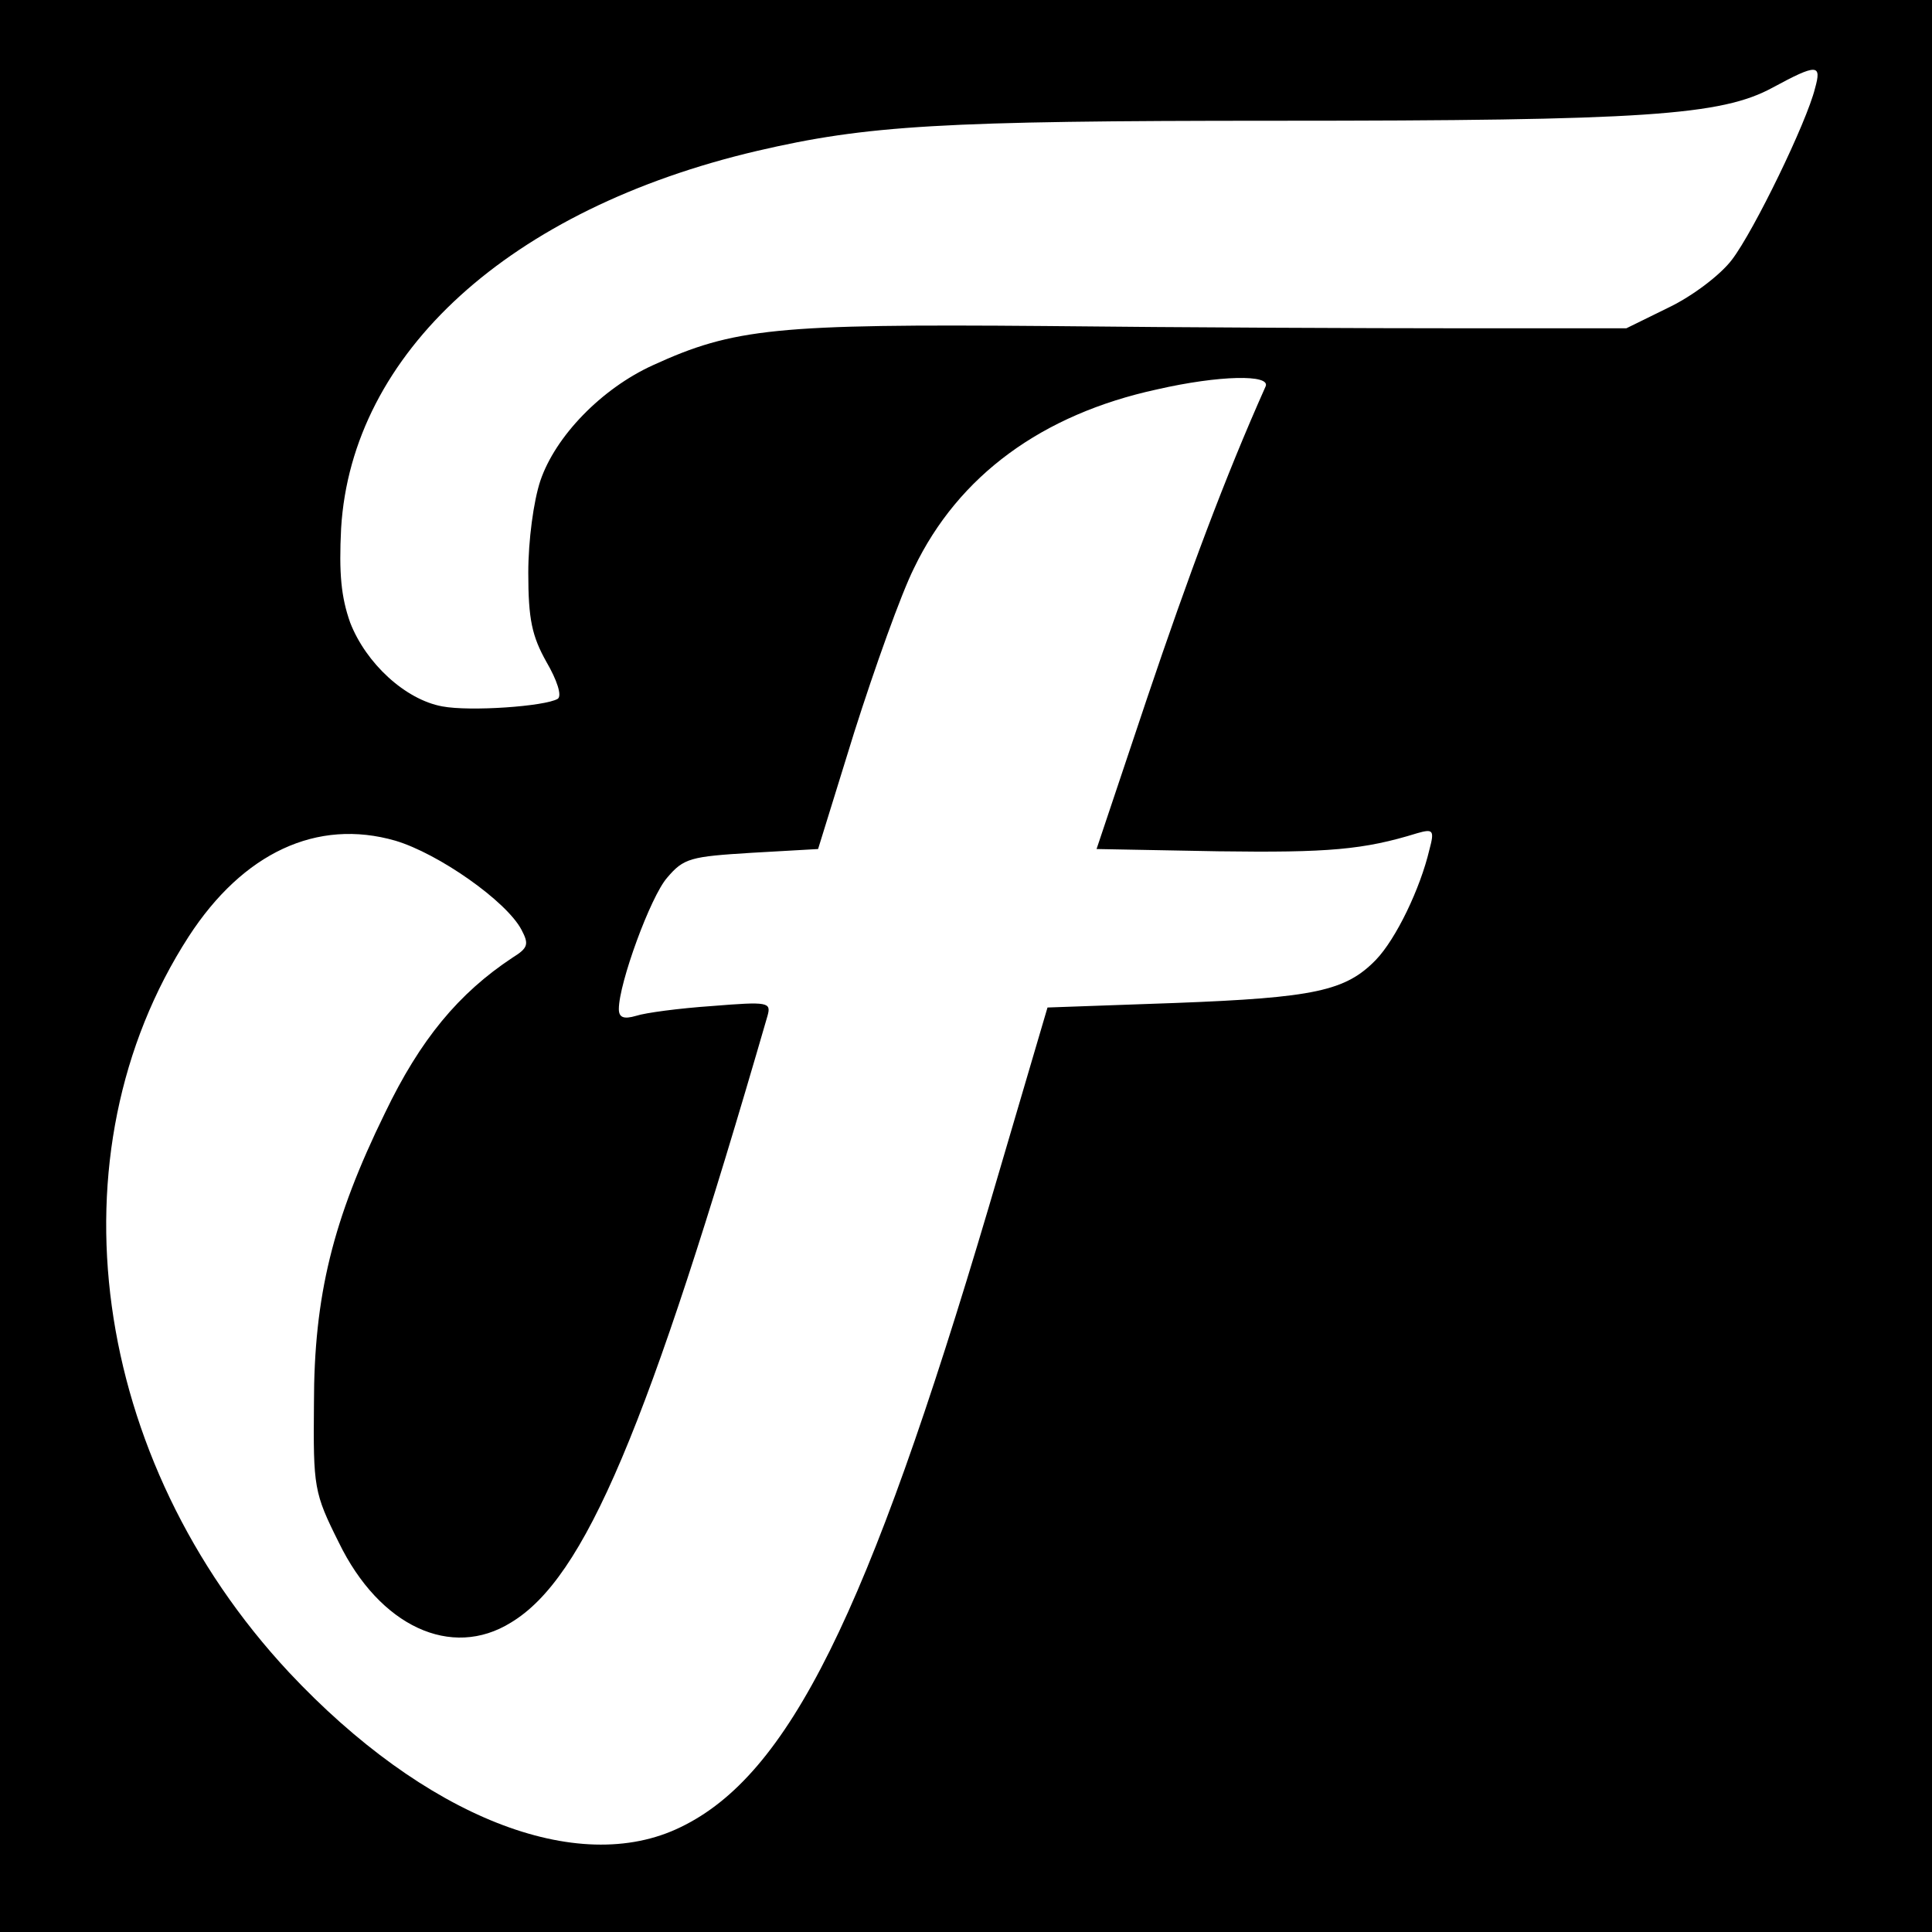
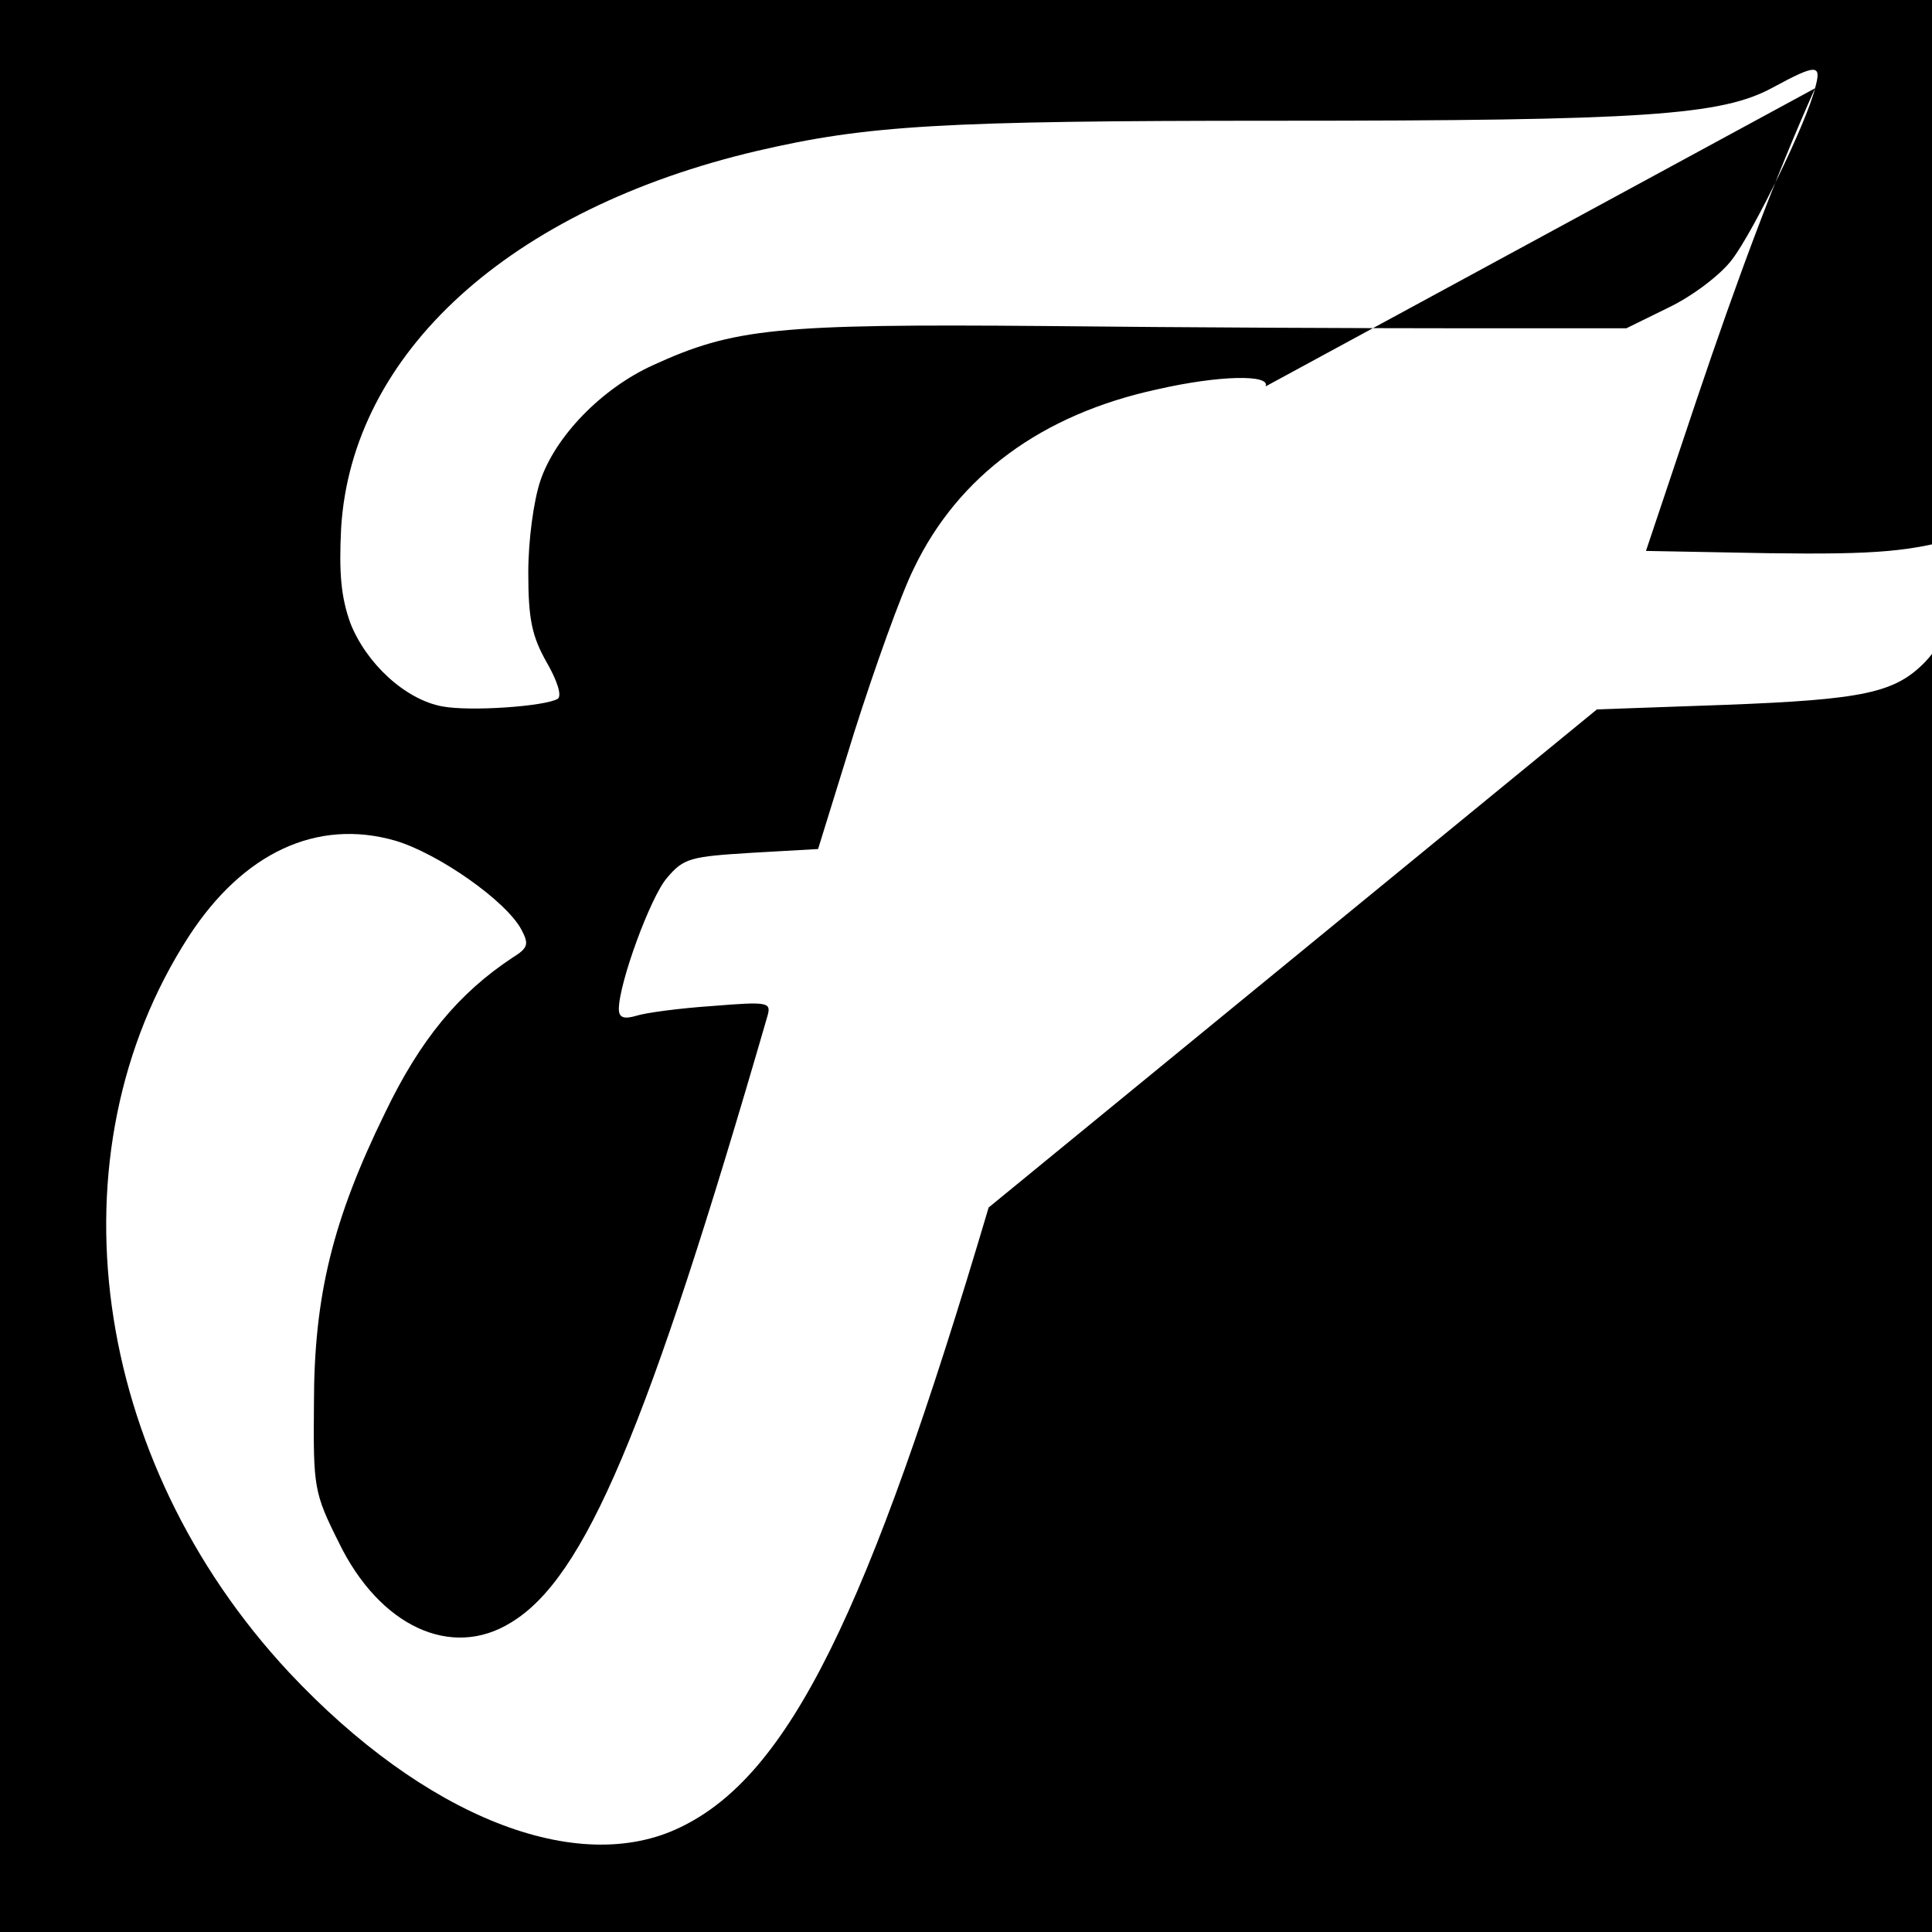
<svg xmlns="http://www.w3.org/2000/svg" version="1" width="341.333" height="341.333" viewBox="0 0 256 256">
-   <path d="M0 128v128h256V0H0v128zM240.5 11.7c-1.1 4.5-8.1 18.9-11 22.7-1.5 2-5.2 4.8-8.3 6.3l-5.7 2.8h-22c-12.1 0-36.8-.1-55-.3-35.7-.3-41.3.3-52 5.2-6.8 3.1-12.9 9.4-14.9 15.3-.9 2.7-1.6 7.9-1.6 12.2 0 6.2.5 8.4 2.4 11.8 1.4 2.4 2.1 4.5 1.5 4.9-1.7 1-11.6 1.7-15.3 1-4.9-.9-10.1-5.7-12.2-11.1-1.2-3.4-1.5-6.5-1.2-12.5 1.4-23.2 22.3-42.3 55.1-50 14.6-3.4 24.4-4 68.7-4 49 0 59.1-.7 65.9-4.4 5.9-3.2 6.5-3.1 5.6.1zm-72.8 39.5c-5.4 12.1-10.2 25-15.7 41.3l-6.7 20 16.1.3c14.6.2 19.3-.2 26.4-2.4 2.1-.6 2.3-.4 1.6 2.2-1.2 5.1-4.4 11.8-7.1 14.6-4 4.1-8.1 5-26.6 5.7l-16.9.6L131 160c-16 54-26.5 75.2-40.8 82.1-13.7 6.7-34-1.4-51.9-20.5C12 193.4 6.4 152.9 25 124.1c7.2-11.1 17-15.7 27.4-12.7 5.7 1.7 14.7 8 16.7 11.8 1 1.9.9 2.4-1.2 3.7-7.1 4.7-12.2 10.8-16.9 20.6-6.9 14.1-9.4 24.2-9.4 38.5-.1 11.1 0 11.8 3.3 18.4 5.4 11.1 14.9 15.5 22.8 10.6 9.8-5.9 18.1-25.5 34-80.4.5-1.8.1-1.9-7.3-1.3-4.4.3-8.9.9-10.1 1.3-1.7.5-2.3.2-2.3-.9 0-3.4 4.2-14.9 6.4-17.4 2.2-2.6 3.1-2.8 11.2-3.3l8.8-.5 4.8-15.5c2.7-8.5 6.2-18.3 7.9-21.7 5.9-12.3 17-20.4 32.2-23.7 8.3-1.9 15.1-2 14.4-.4z" />
+   <path d="M0 128v128h256V0H0v128zM240.5 11.7c-1.1 4.5-8.1 18.9-11 22.7-1.5 2-5.2 4.8-8.3 6.3l-5.7 2.8h-22c-12.1 0-36.8-.1-55-.3-35.7-.3-41.3.3-52 5.2-6.8 3.1-12.9 9.4-14.9 15.3-.9 2.7-1.6 7.9-1.6 12.2 0 6.2.5 8.4 2.4 11.8 1.4 2.4 2.1 4.5 1.5 4.9-1.7 1-11.6 1.7-15.3 1-4.9-.9-10.1-5.7-12.2-11.1-1.2-3.4-1.5-6.5-1.2-12.5 1.4-23.2 22.3-42.3 55.1-50 14.6-3.4 24.4-4 68.7-4 49 0 59.1-.7 65.9-4.4 5.9-3.2 6.5-3.1 5.6.1zc-5.4 12.1-10.2 25-15.7 41.3l-6.7 20 16.1.3c14.6.2 19.3-.2 26.4-2.4 2.1-.6 2.3-.4 1.6 2.2-1.2 5.1-4.4 11.8-7.1 14.6-4 4.1-8.1 5-26.6 5.7l-16.9.6L131 160c-16 54-26.5 75.2-40.8 82.1-13.7 6.7-34-1.4-51.9-20.5C12 193.4 6.4 152.9 25 124.1c7.2-11.1 17-15.7 27.4-12.7 5.7 1.7 14.7 8 16.7 11.8 1 1.9.9 2.4-1.2 3.7-7.1 4.7-12.2 10.8-16.9 20.6-6.9 14.1-9.4 24.2-9.4 38.5-.1 11.1 0 11.8 3.3 18.4 5.4 11.1 14.9 15.5 22.8 10.6 9.8-5.9 18.1-25.5 34-80.4.5-1.8.1-1.9-7.3-1.3-4.4.3-8.9.9-10.1 1.3-1.7.5-2.3.2-2.3-.9 0-3.4 4.2-14.9 6.4-17.4 2.2-2.6 3.1-2.8 11.2-3.3l8.8-.5 4.8-15.5c2.7-8.5 6.2-18.3 7.9-21.7 5.9-12.3 17-20.4 32.2-23.7 8.3-1.9 15.1-2 14.4-.4z" />
</svg>